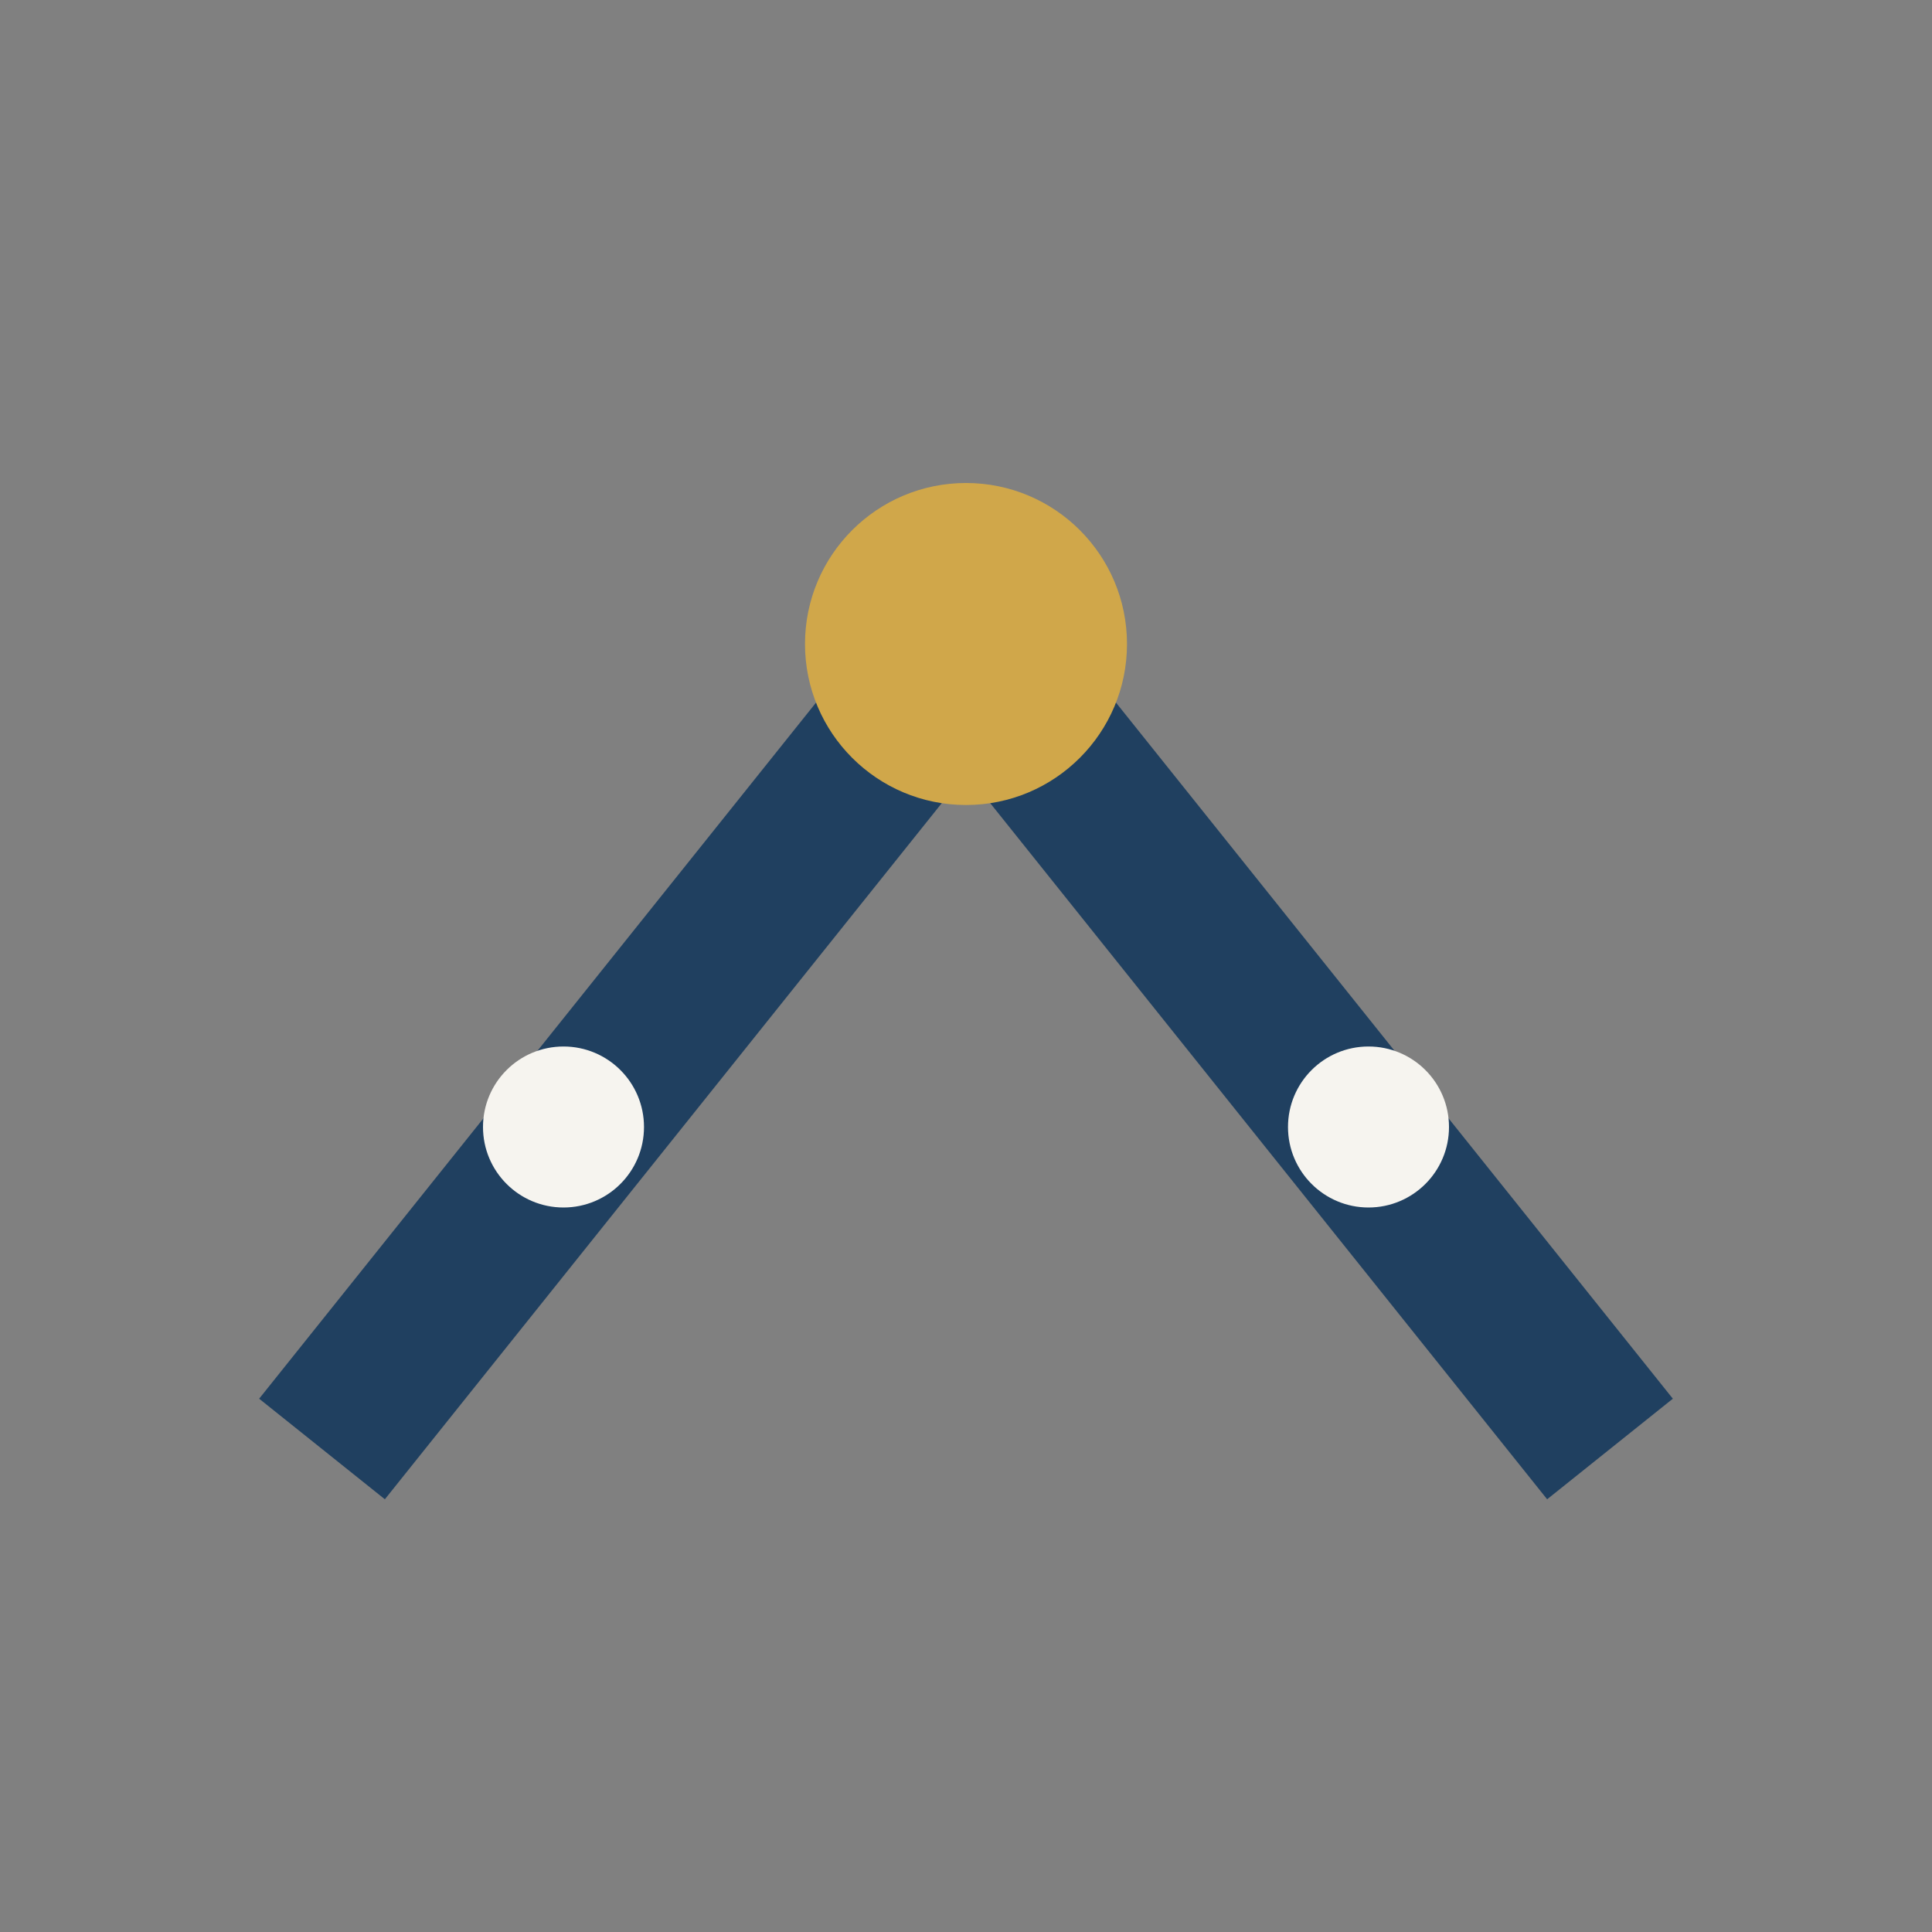
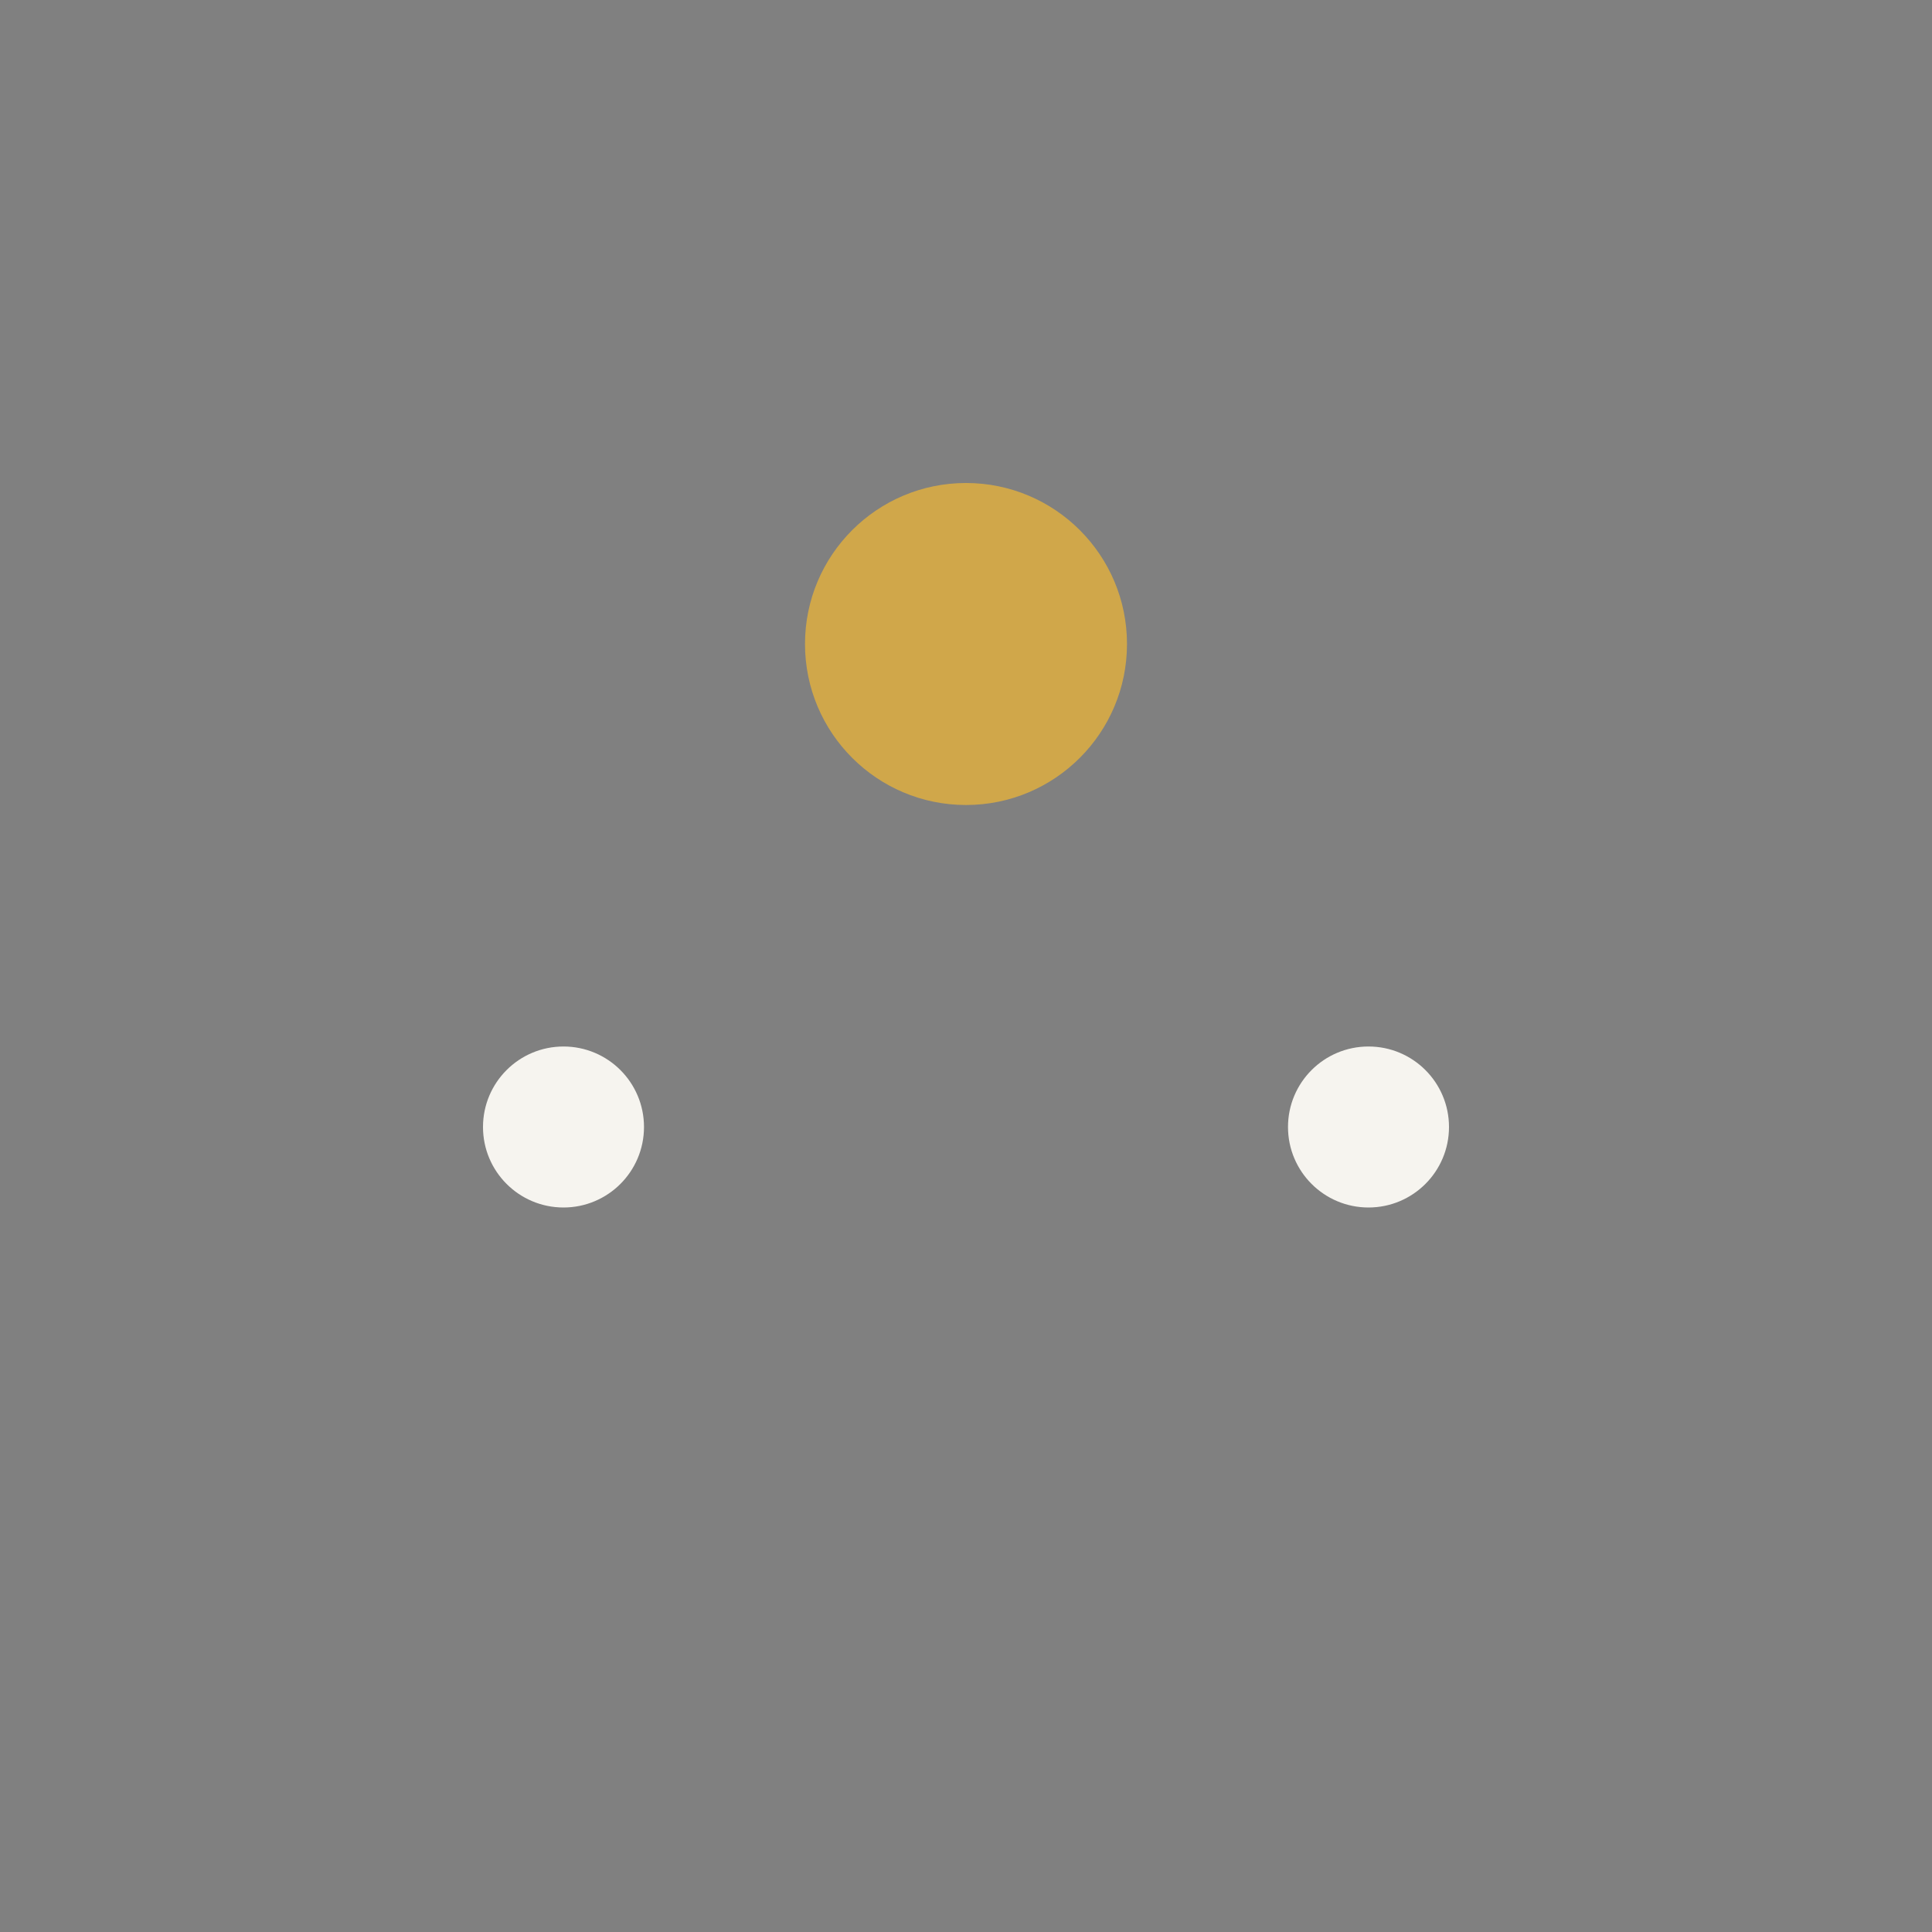
<svg xmlns="http://www.w3.org/2000/svg" width="24" height="24" viewBox="0 0 24 24">
  <rect x="0" y="0" width="24" height="24" fill="#808080" stroke="none" />
-   <path d="M4 18l8-10 8 10" fill="none" stroke="#204060" stroke-width="2" />
  <circle cx="12" cy="8" r="2" fill="#D0A74A" />
  <circle cx="7" cy="14" r="1" fill="#F6F4EF" />
  <circle cx="17" cy="14" r="1" fill="#F6F4EF" />
</svg>